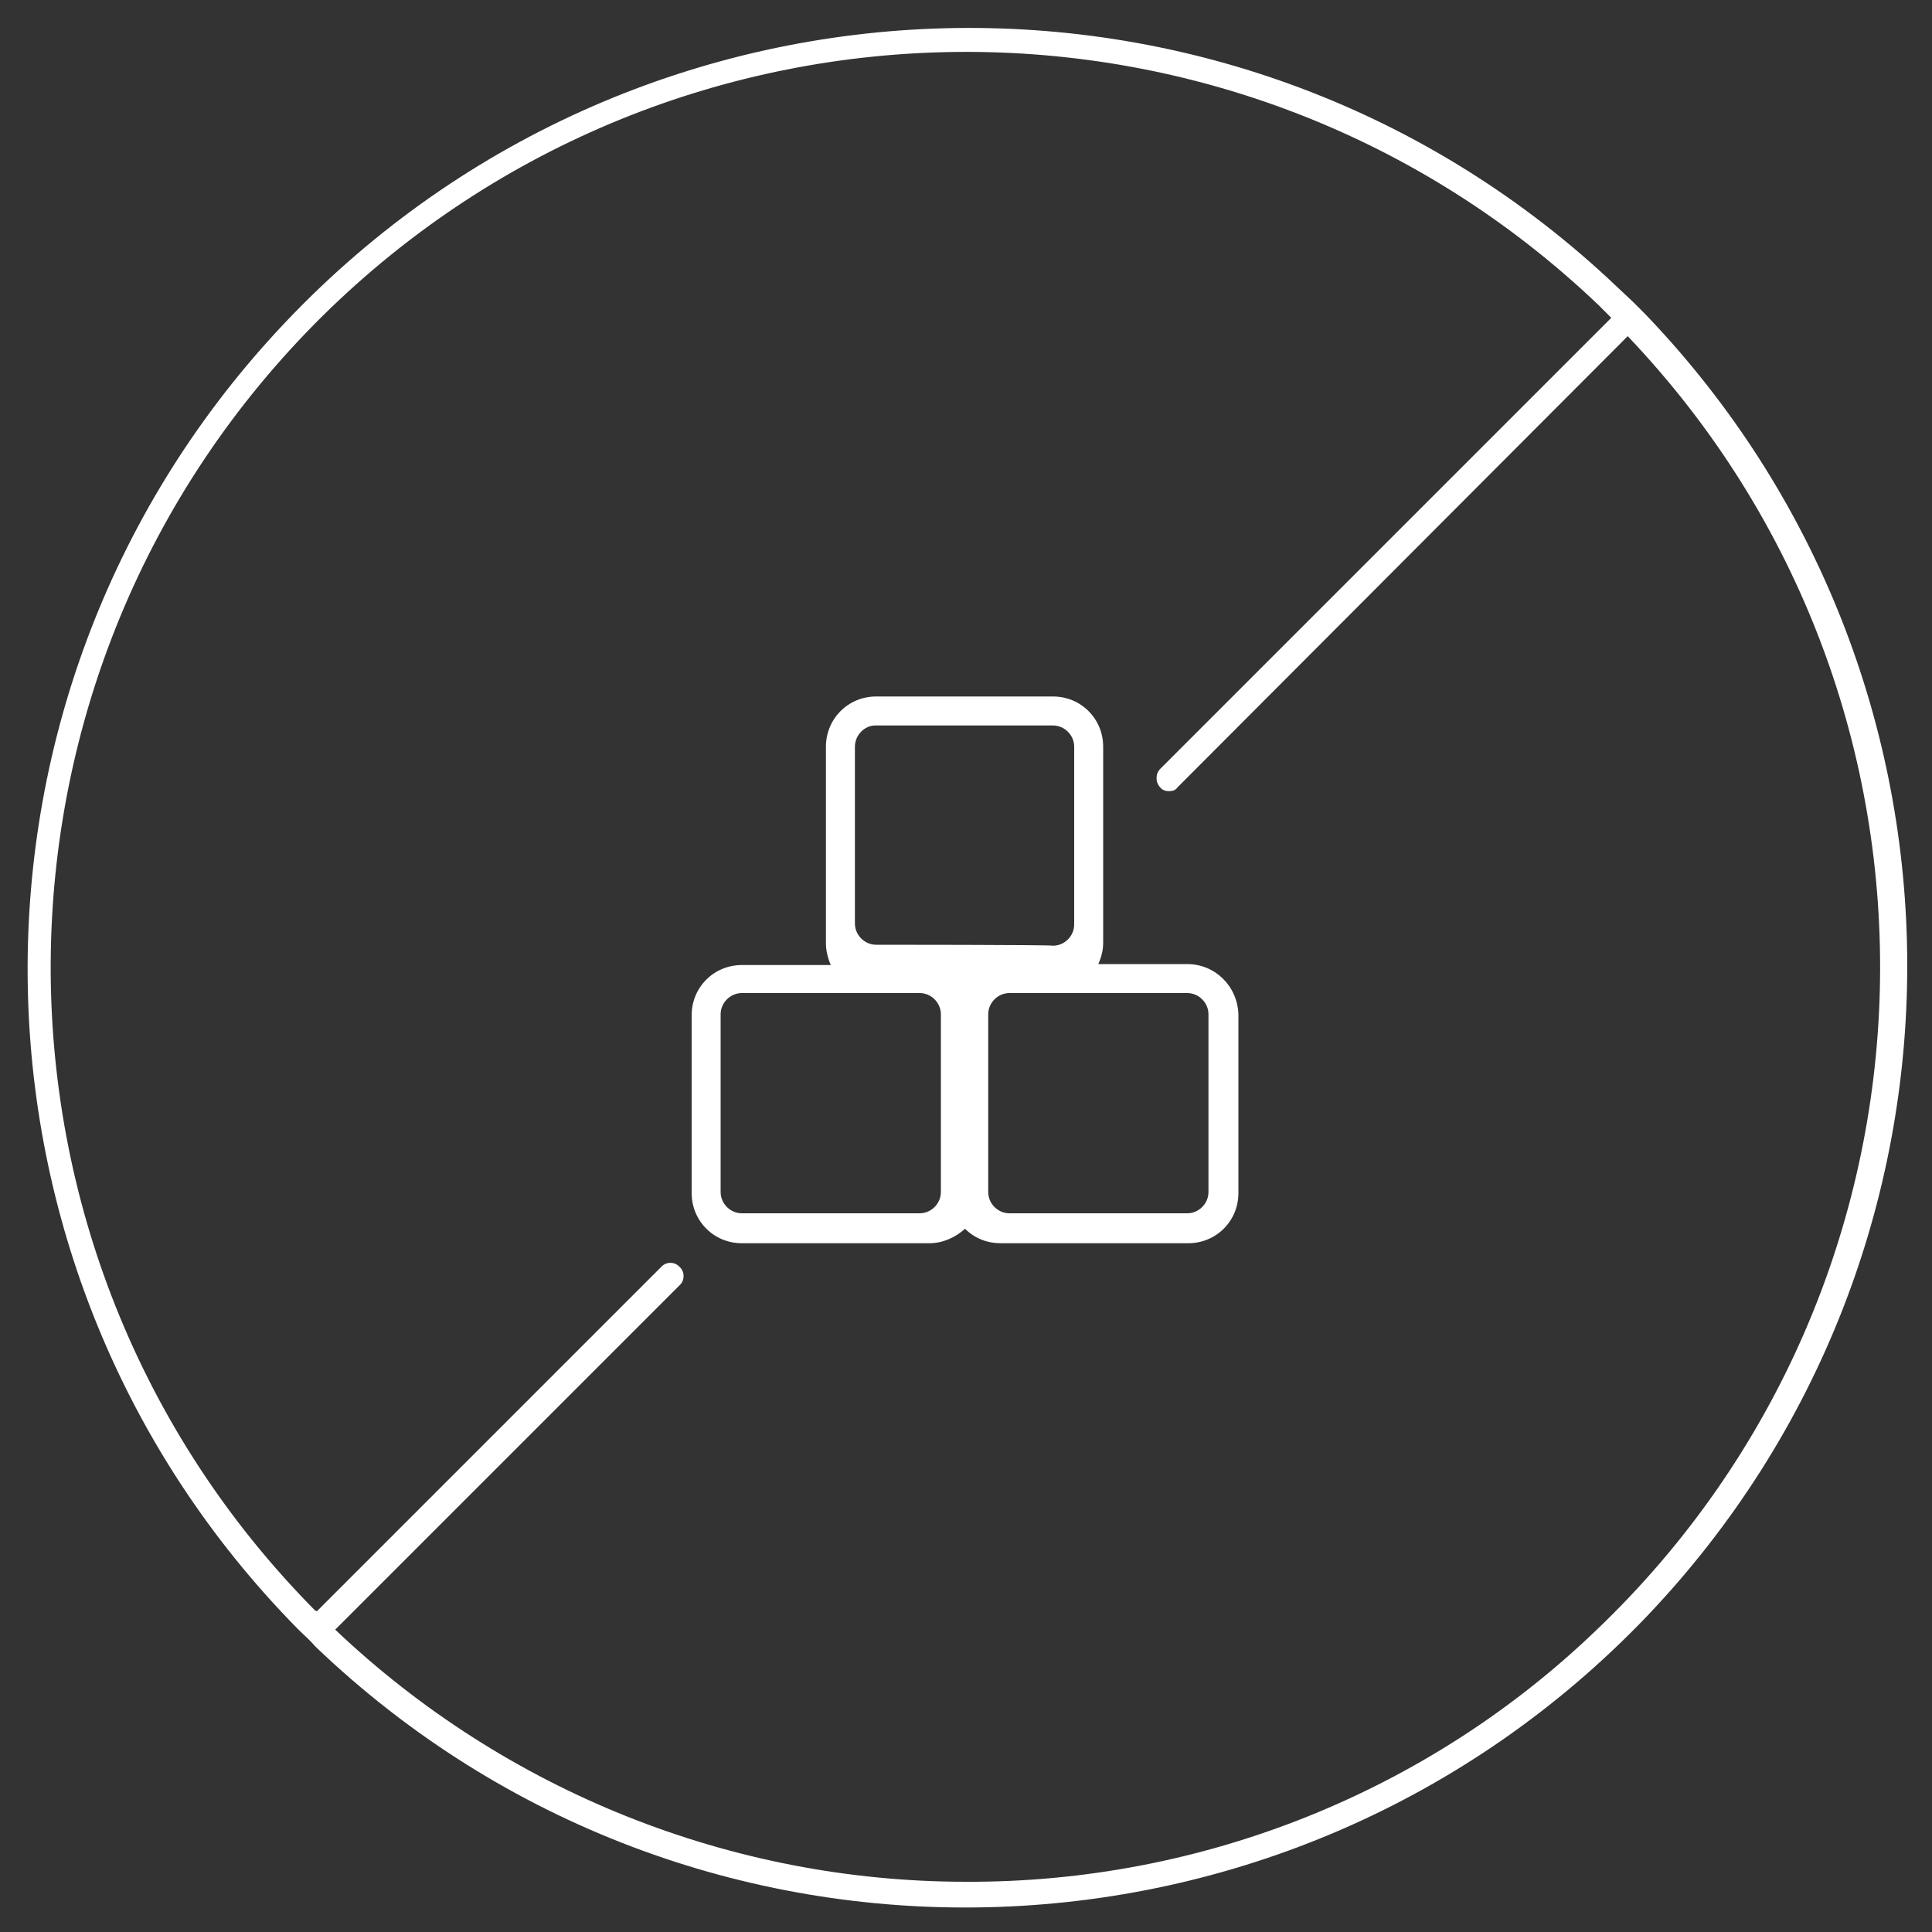
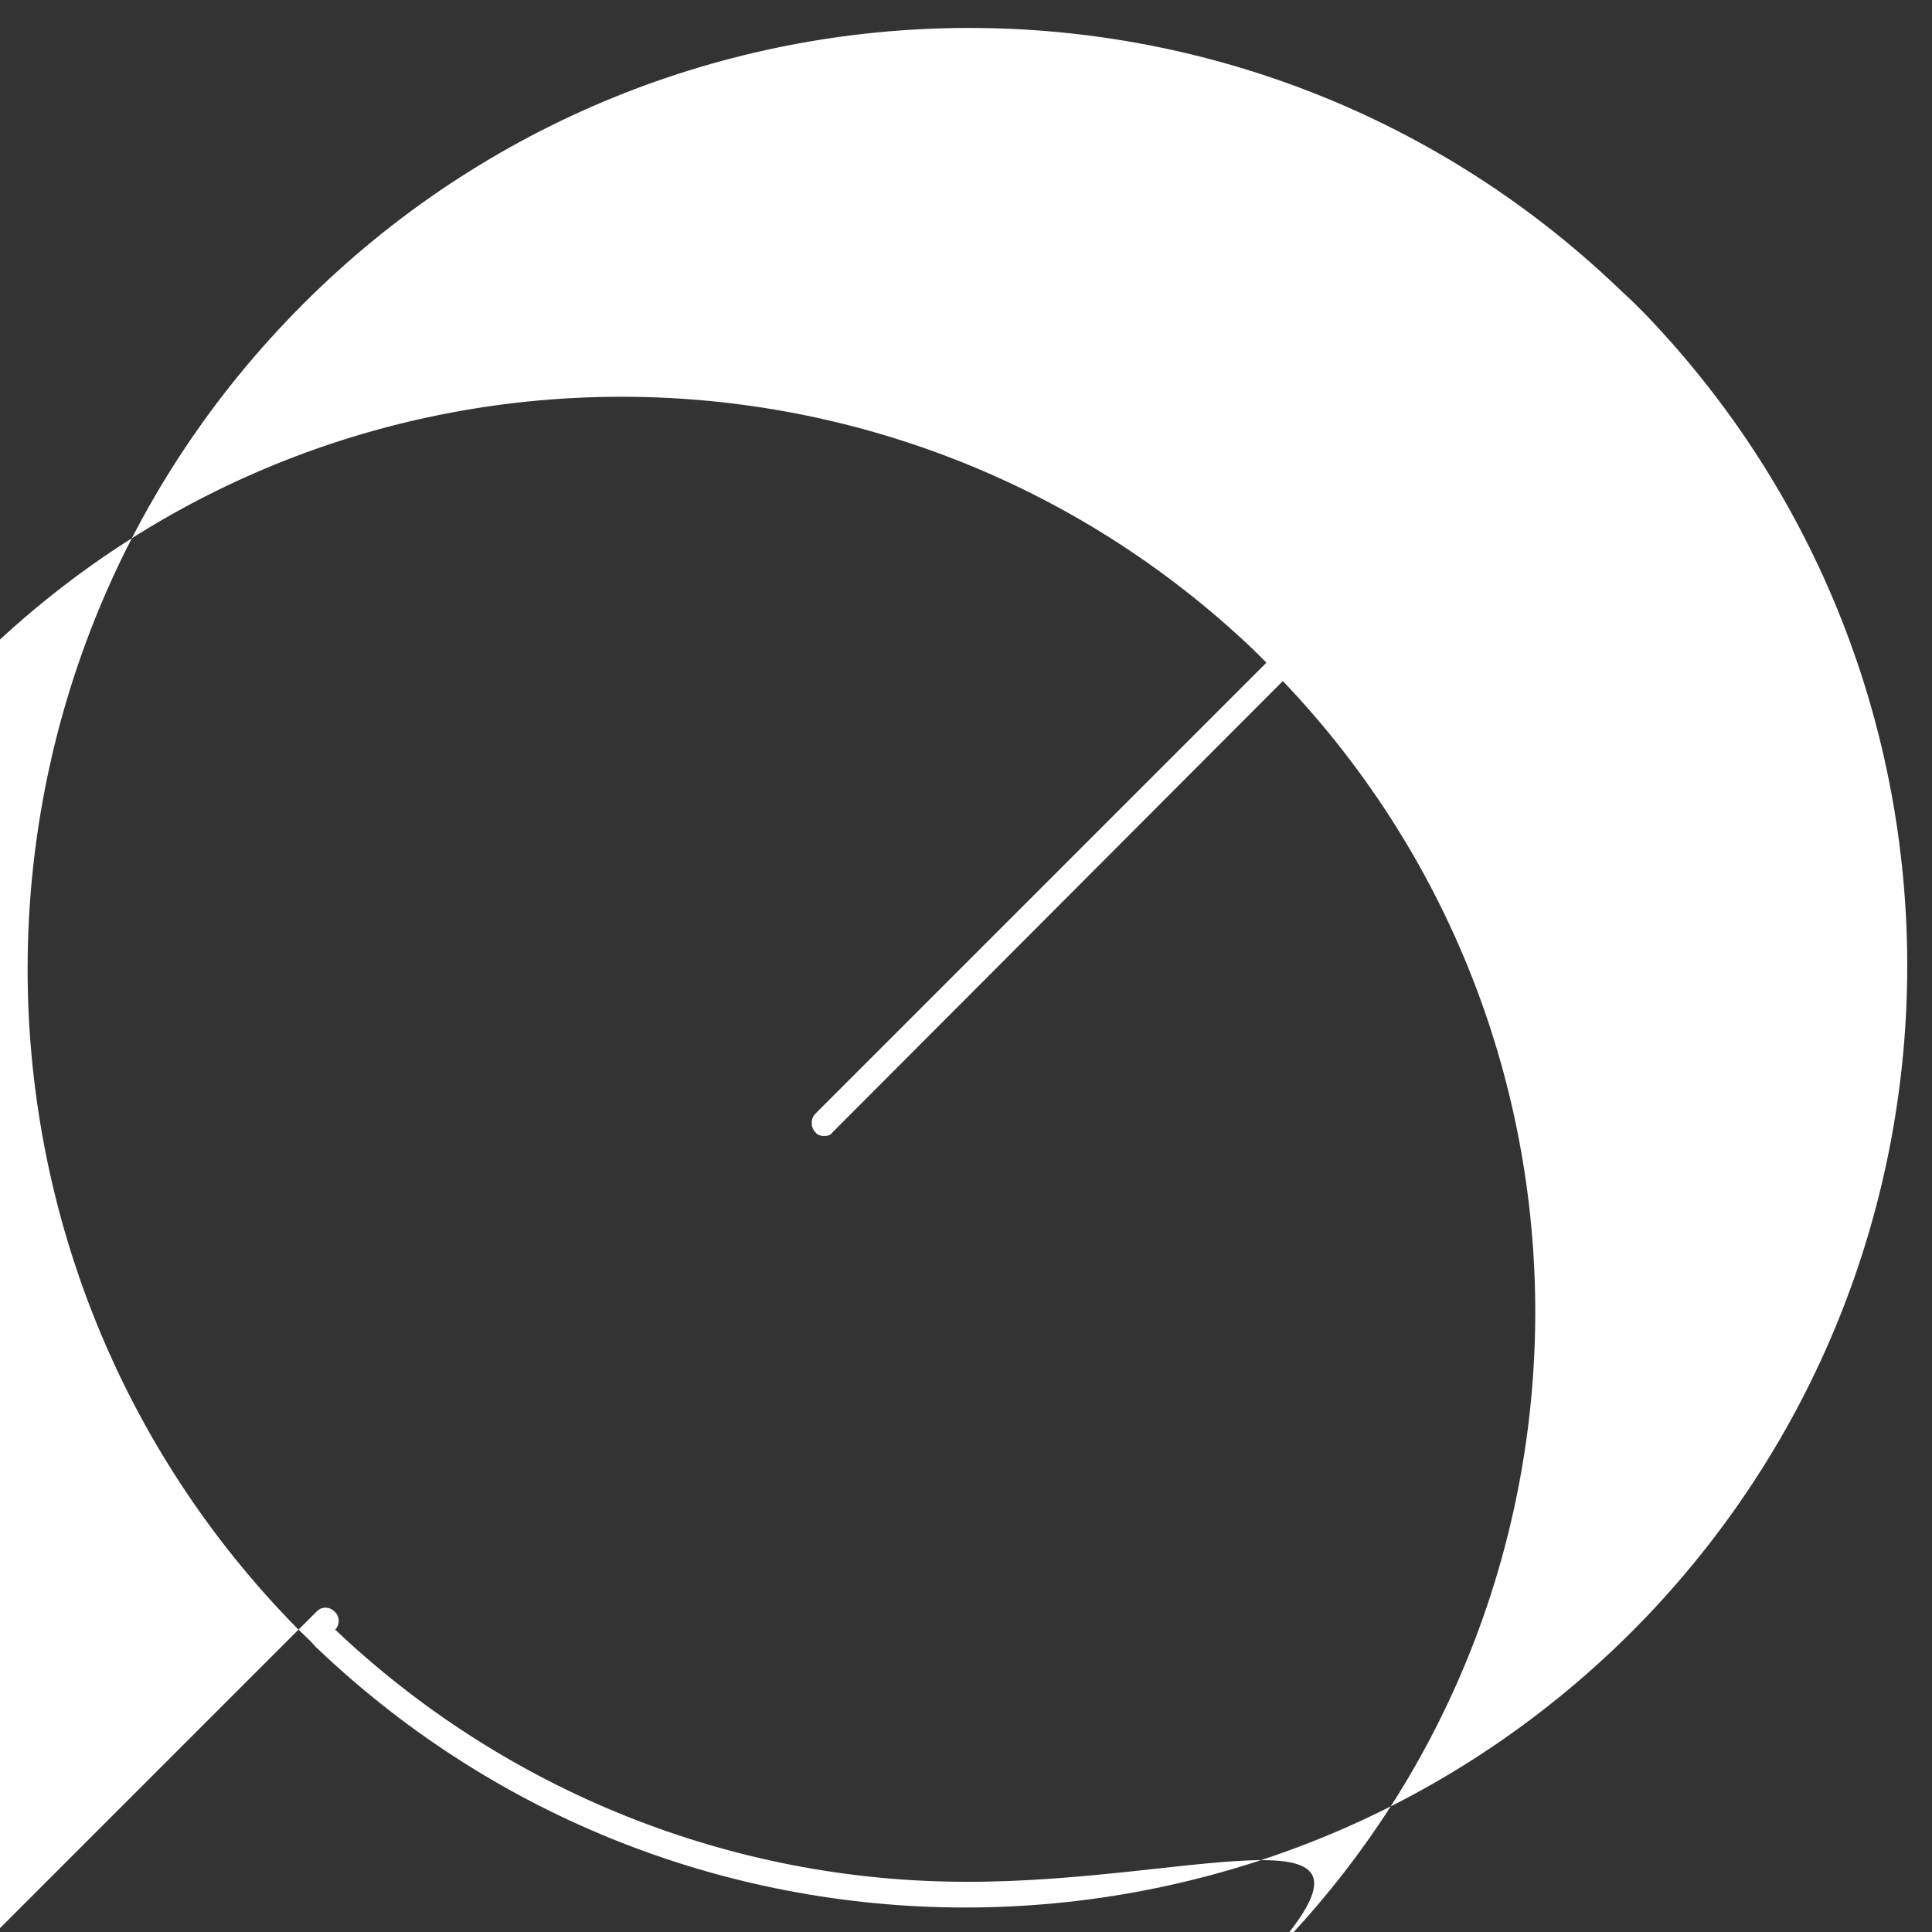
<svg xmlns="http://www.w3.org/2000/svg" version="1.1" id="Ebene_1" x="0px" y="0px" viewBox="0 0 200 200" style="enable-background:new 0 0 200 200;" xml:space="preserve">
  <rect x="0" y="0" width="200" height="200" fill="#333333" stroke="none" />
  <style type="text/css">
	.st0{fill:#FFFFFF;}
</style>
-   <path class="st0" d="M170.3,32.5c-0.5-0.5-0.8-0.8-1.2-1.2l-1.7-1.6C128.4-7.4,66.7-5.8,29.6,33.3C-6.5,71.3-6,131.2,30.8,168.6  c0.6,0.6,1.3,1.2,1.9,1.9c38.9,37.2,100.6,35.7,137.8-3.2C206.5,129.5,206.4,70.1,170.3,32.5L170.3,32.5z M100,194.8  c-24.3,0-47.7-9.4-65.3-26.1L70.4,133c0.5-0.5,0.5-1.4-0.1-1.9c-0.5-0.5-1.3-0.5-1.8,0l-35.7,35.7l-0.2-0.1  c-36.8-37.2-36.4-97.2,0.8-134c36.5-36,95-36.5,132.1-1.1l1.3,1.3l-46.7,46.7c-0.5,0.5-0.5,1.4,0,1.9c0.2,0.3,0.6,0.4,0.9,0.4  c0.4,0,0.7-0.1,0.9-0.4l46.6-46.7c36.1,37.9,34.6,97.9-3.3,134C147.8,185.5,124.4,194.9,100,194.8z" />
-   <path class="st0" d="M122.9,99.8h-9.2c0.3-0.7,0.5-1.4,0.5-2.2V77.3c0-2.9-2.3-5.2-5.2-5.2c0,0,0,0,0,0H90.7c-2.9,0-5.2,2.3-5.2,5.2  c0,0,0,0,0,0v20.4c0,0.7,0.2,1.5,0.5,2.2h-9.2c-2.9,0-5.2,2.3-5.2,5.2l0,0v18.4c0,2.9,2.3,5.2,5.2,5.2h19.4c1.4,0,2.7-0.6,3.7-1.5  c1,1,2.3,1.5,3.7,1.5h19.4c2.9,0,5.2-2.3,5.2-5.2l0,0V105C128.1,102.1,125.8,99.8,122.9,99.8z M97.4,123.4c0,1.2-1,2.2-2.2,2.2H76.8  c-1.2,0-2.2-1-2.2-2.2V105c0-1.2,1-2.2,2.2-2.2h18.4c1.2,0,2.2,1,2.2,2.2V123.4z M90.7,97.8c-1.2,0-2.2-1-2.2-2.2v0V77.3  c0-1.2,1-2.2,2.1-2.2c0,0,0,0,0,0h18.4c1.2,0,2.2,1,2.2,2.2v18.4c0,1.2-1,2.2-2.2,2.2C109.1,97.8,90.7,97.8,90.7,97.8z M125.1,123.4  c0,1.2-1,2.2-2.2,2.2h-18.4c-1.2,0-2.2-1-2.2-2.2V105c0-1.2,1-2.2,2.2-2.2h18.4c1.2,0,2.2,1,2.2,2.2V123.4z" />
+   <path class="st0" d="M170.3,32.5c-0.5-0.5-0.8-0.8-1.2-1.2l-1.7-1.6C128.4-7.4,66.7-5.8,29.6,33.3C-6.5,71.3-6,131.2,30.8,168.6  c0.6,0.6,1.3,1.2,1.9,1.9c38.9,37.2,100.6,35.7,137.8-3.2C206.5,129.5,206.4,70.1,170.3,32.5L170.3,32.5z M100,194.8  c-24.3,0-47.7-9.4-65.3-26.1c0.5-0.5,0.5-1.4-0.1-1.9c-0.5-0.5-1.3-0.5-1.8,0l-35.7,35.7l-0.2-0.1  c-36.8-37.2-36.4-97.2,0.8-134c36.5-36,95-36.5,132.1-1.1l1.3,1.3l-46.7,46.7c-0.5,0.5-0.5,1.4,0,1.9c0.2,0.3,0.6,0.4,0.9,0.4  c0.4,0,0.7-0.1,0.9-0.4l46.6-46.7c36.1,37.9,34.6,97.9-3.3,134C147.8,185.5,124.4,194.9,100,194.8z" />
</svg>